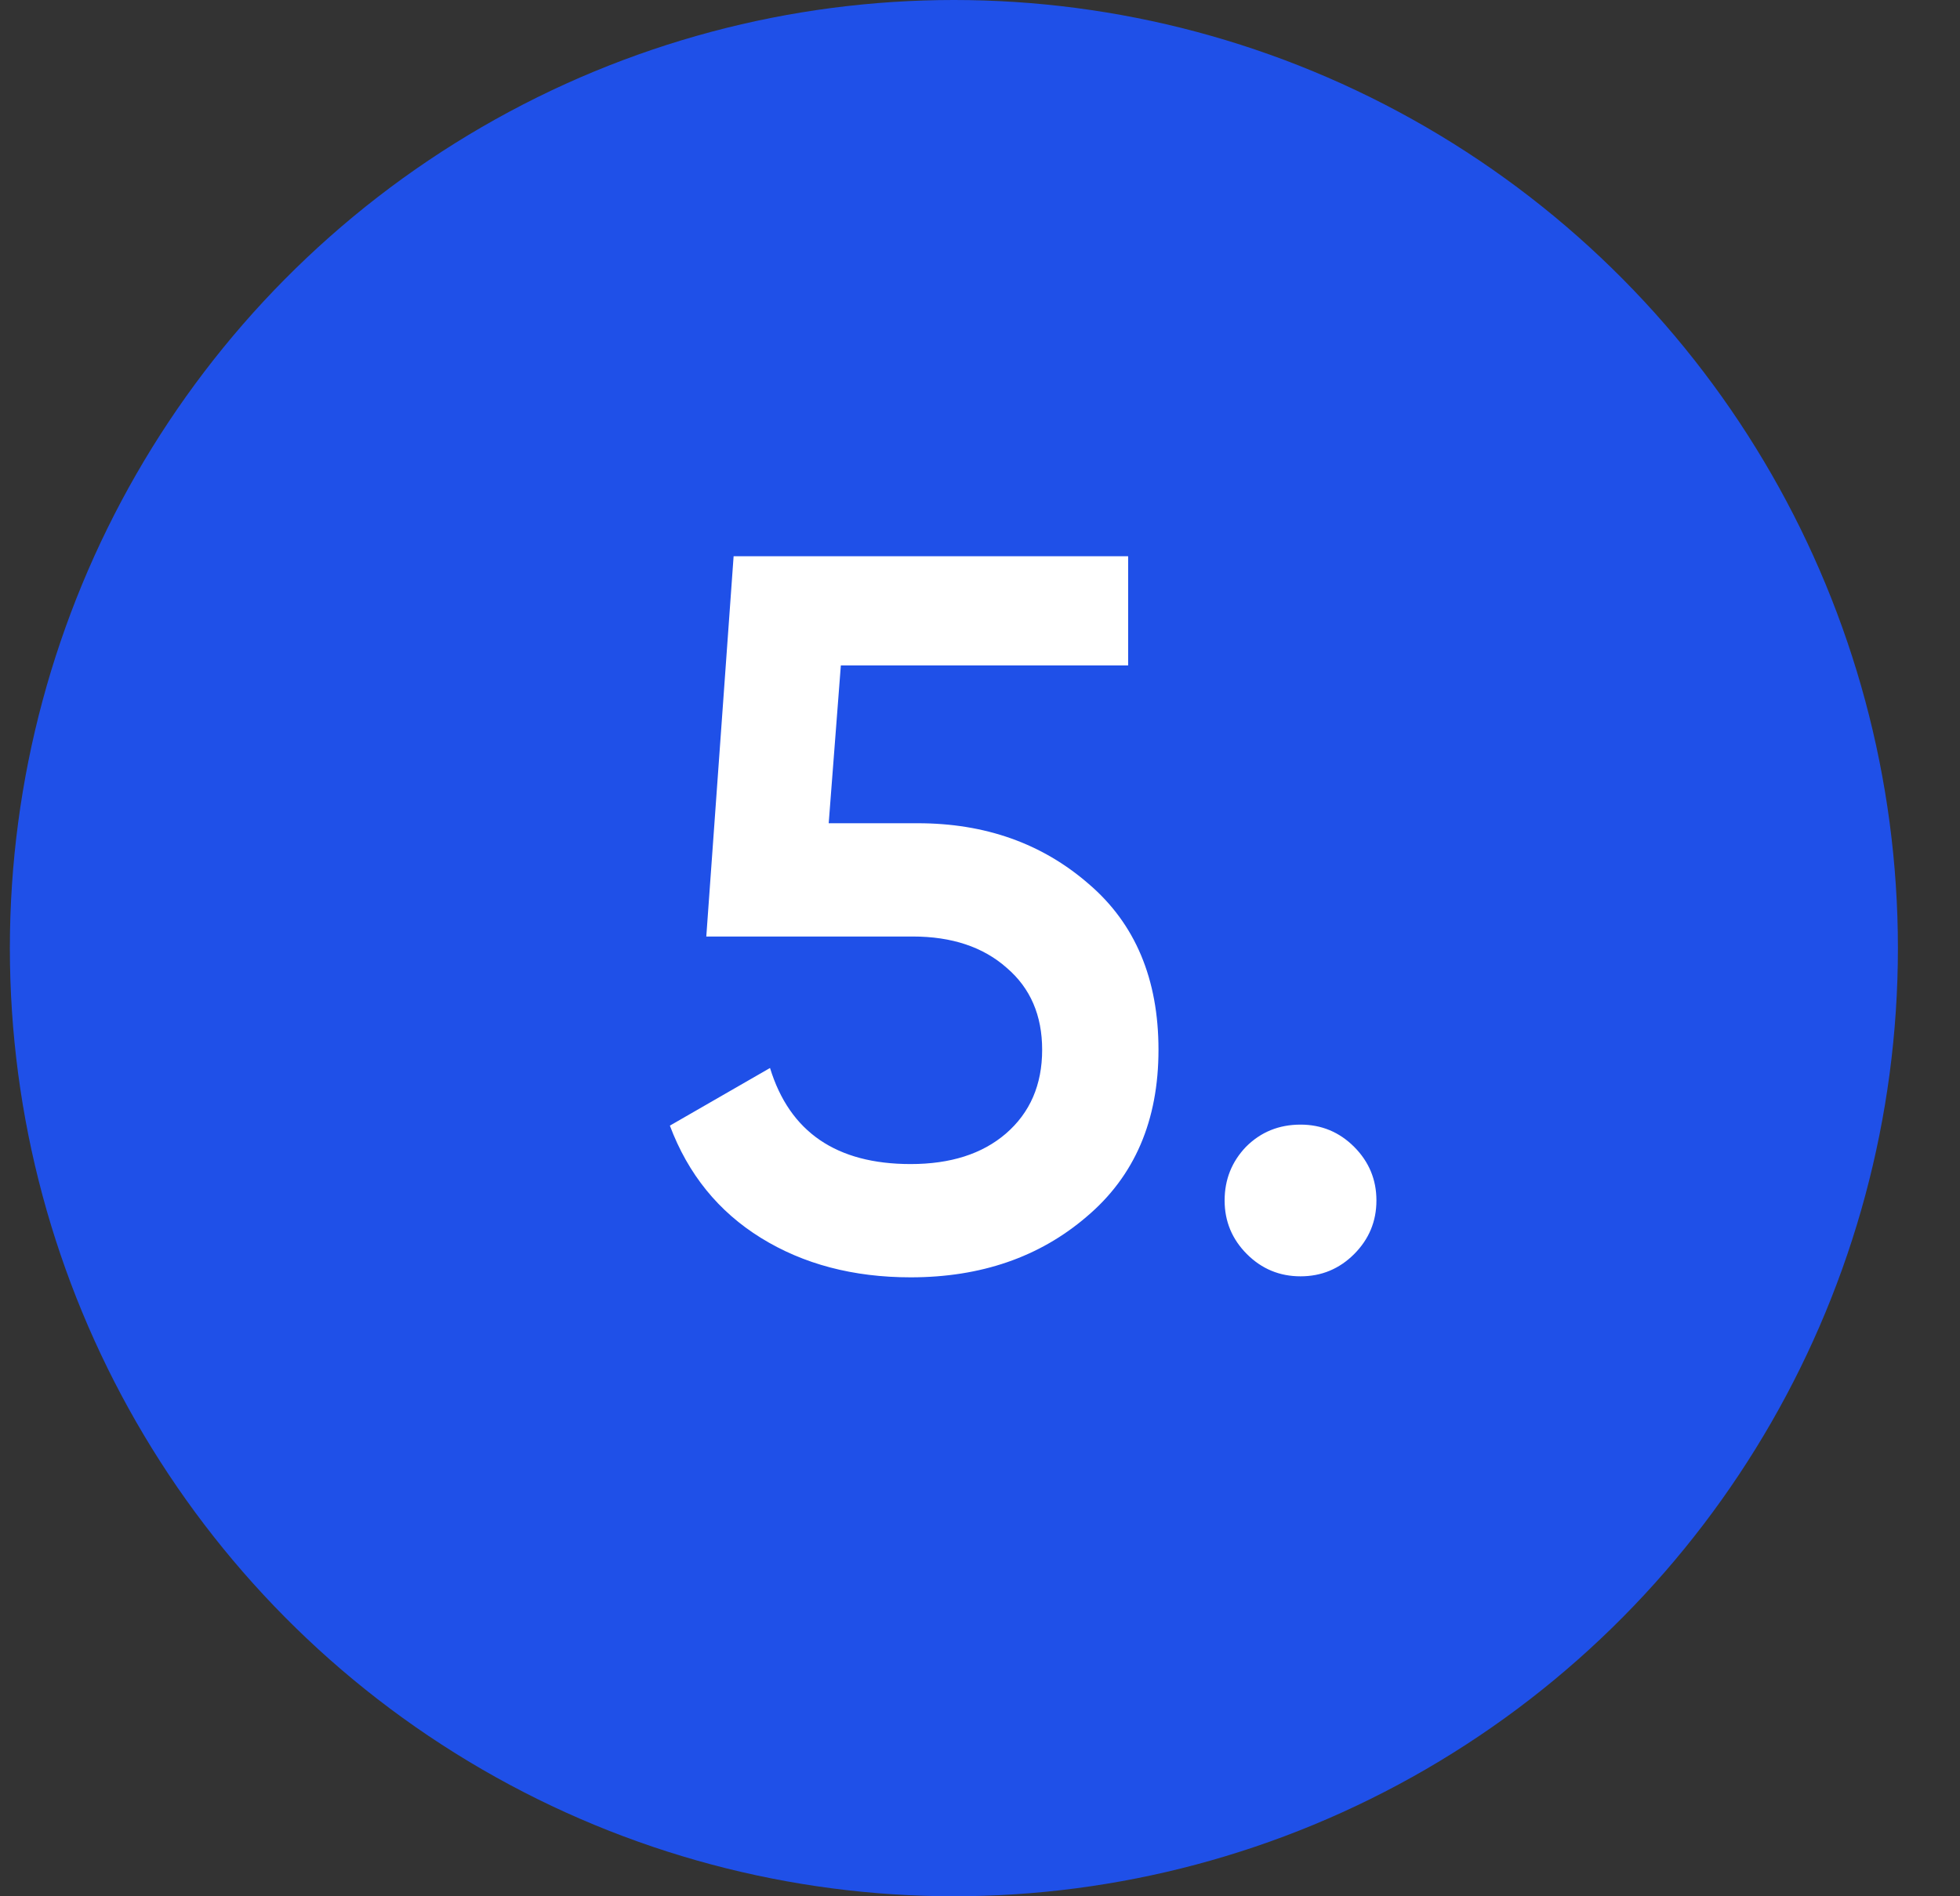
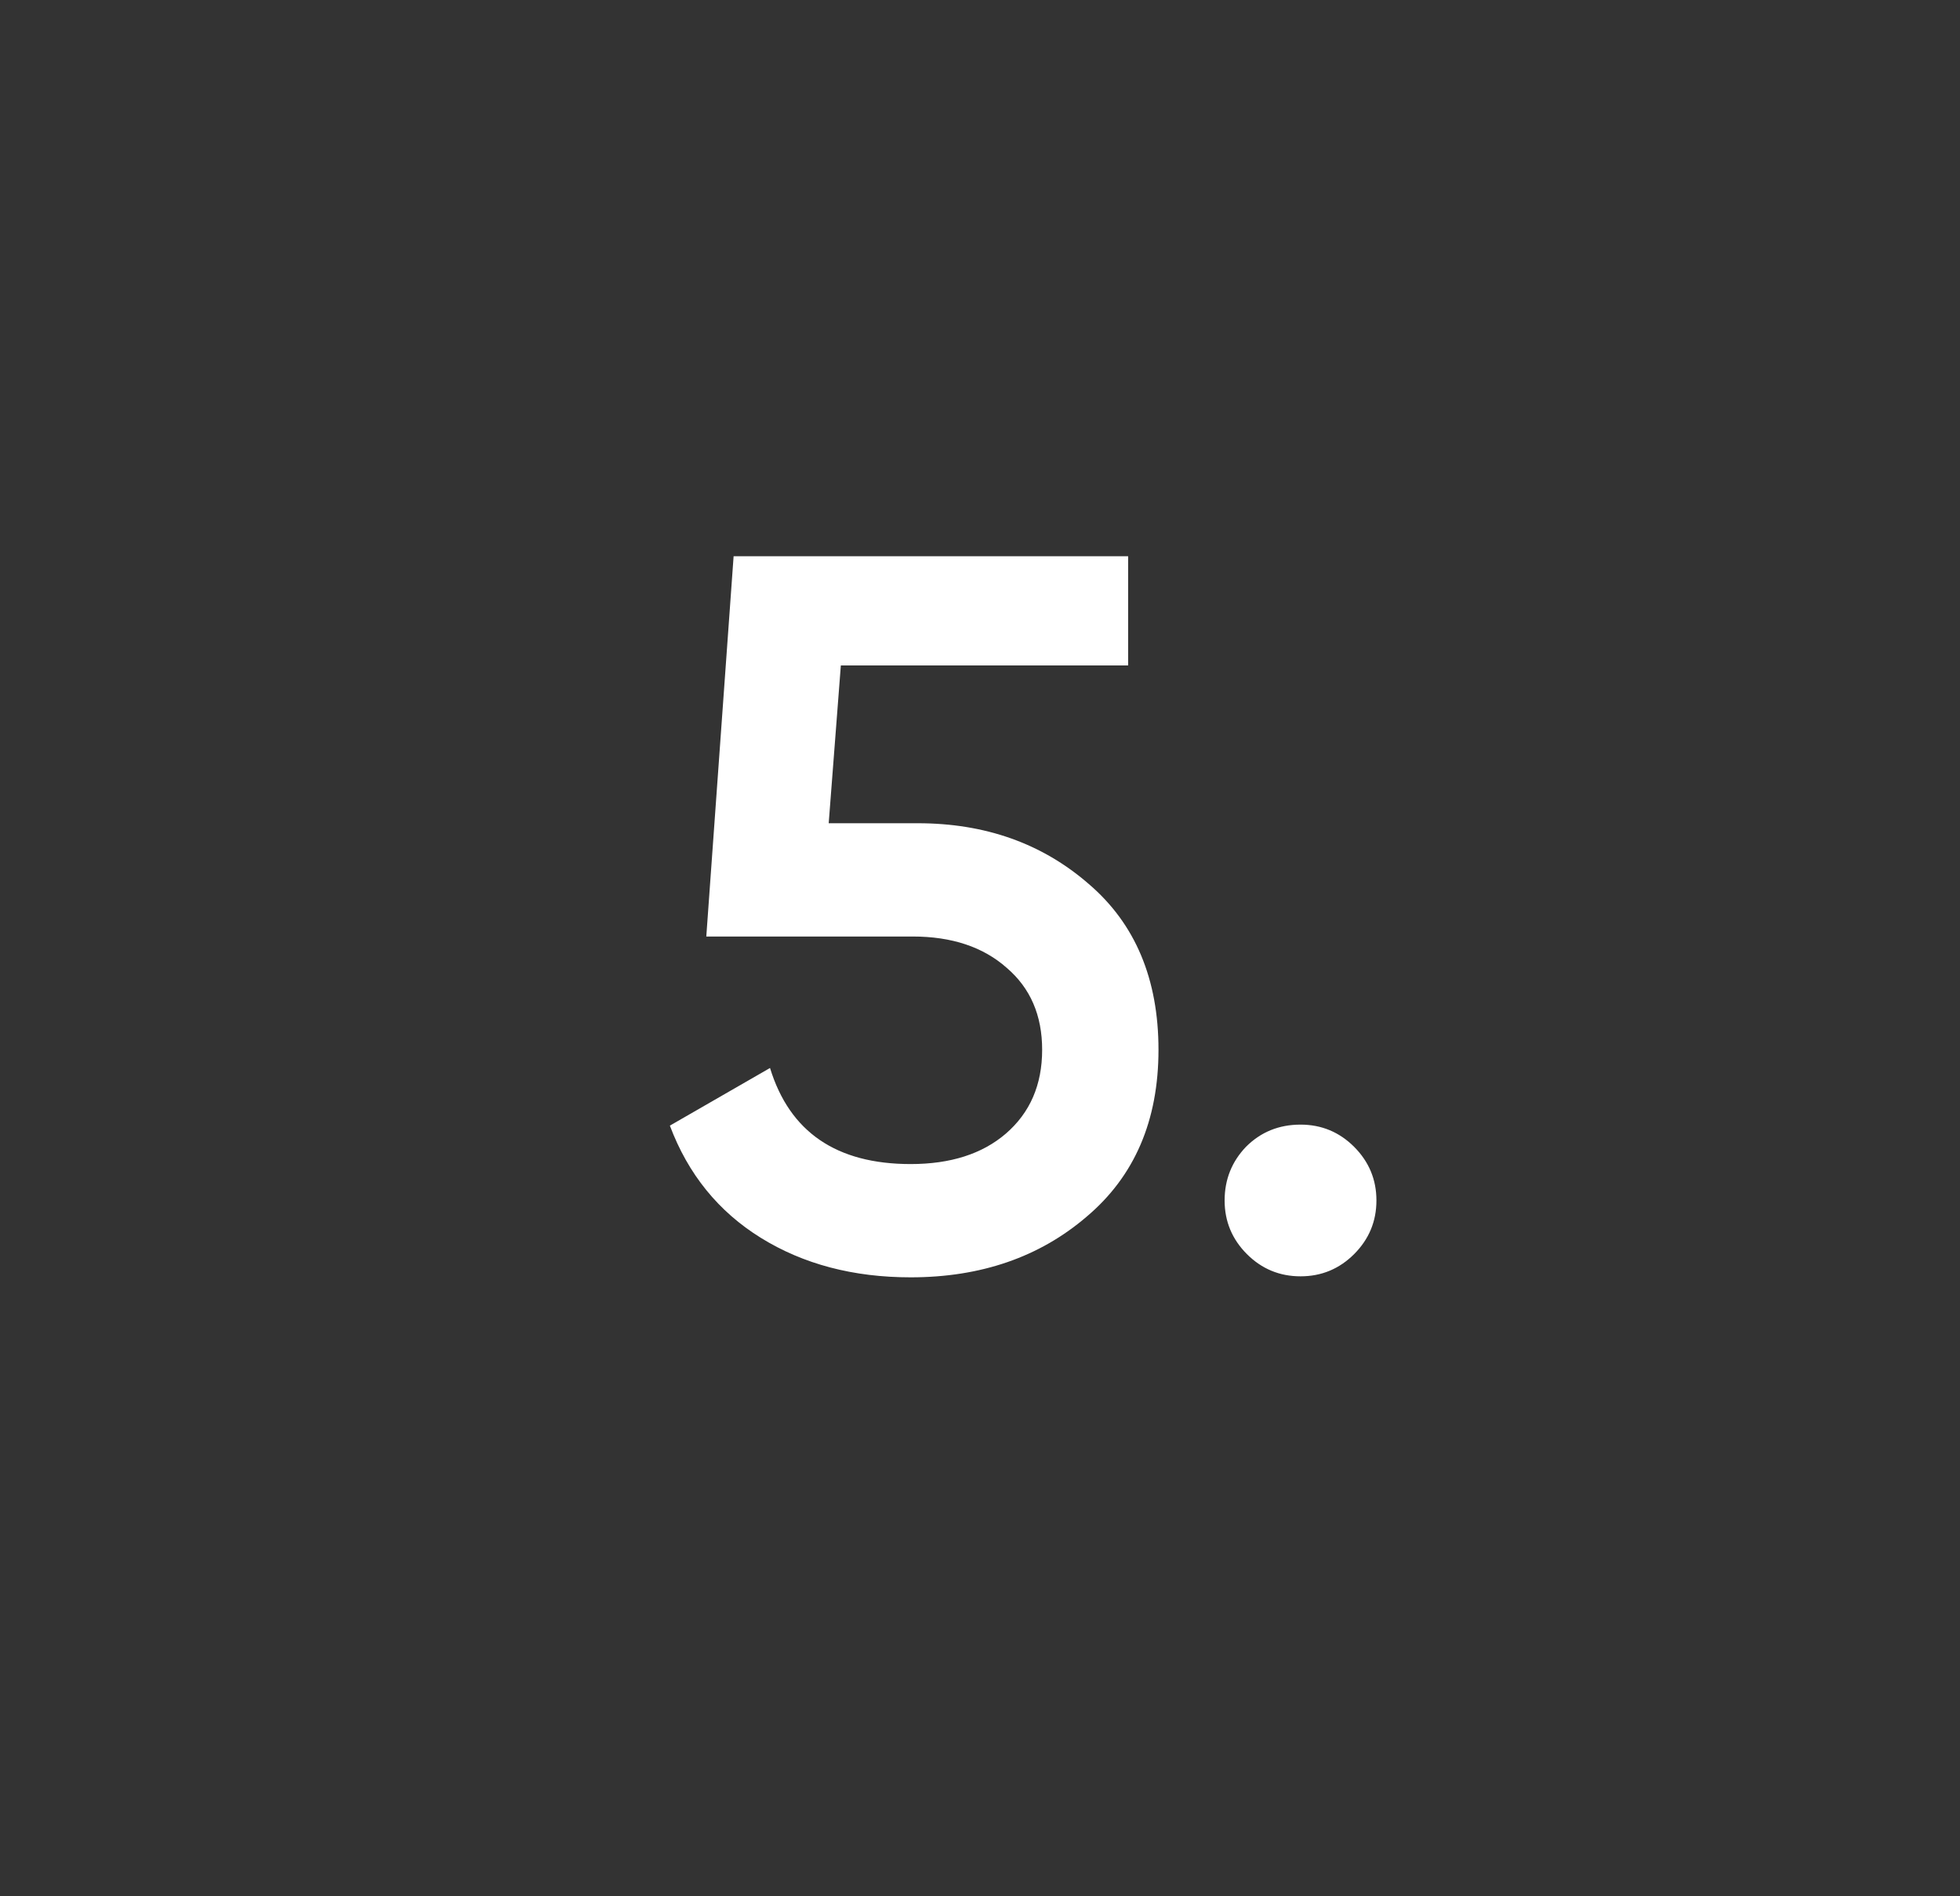
<svg xmlns="http://www.w3.org/2000/svg" width="31" height="30" viewBox="0 0 31 30" fill="none">
  <rect x="0" y="0" width="31" height="30" fill="#333333" stroke="none" />
-   <ellipse cx="15.087" cy="15" rx="14.931" ry="15" fill="#1F50E8" />
  <path d="M13.107 13.024H14.515C15.582 13.024 16.483 13.344 17.219 13.984C17.955 14.613 18.323 15.488 18.323 16.608C18.323 17.728 17.945 18.608 17.187 19.248C16.441 19.888 15.513 20.208 14.403 20.208C13.497 20.208 12.707 20 12.035 19.584C11.363 19.168 10.883 18.576 10.595 17.808L12.179 16.896C12.489 17.909 13.23 18.416 14.403 18.416C15.033 18.416 15.534 18.256 15.907 17.936C16.291 17.605 16.483 17.163 16.483 16.608C16.483 16.064 16.297 15.632 15.923 15.312C15.55 14.981 15.054 14.816 14.435 14.816H11.171L11.603 8.8H17.843V10.528H13.299L13.107 13.024ZM20.57 17.792C20.9 17.792 21.183 17.909 21.418 18.144C21.652 18.379 21.77 18.661 21.77 18.992C21.77 19.323 21.652 19.605 21.418 19.84C21.183 20.075 20.9 20.192 20.57 20.192C20.239 20.192 19.956 20.075 19.721 19.84C19.487 19.605 19.369 19.323 19.369 18.992C19.369 18.661 19.482 18.379 19.706 18.144C19.94 17.909 20.228 17.792 20.57 17.792Z" fill="white" />
</svg>